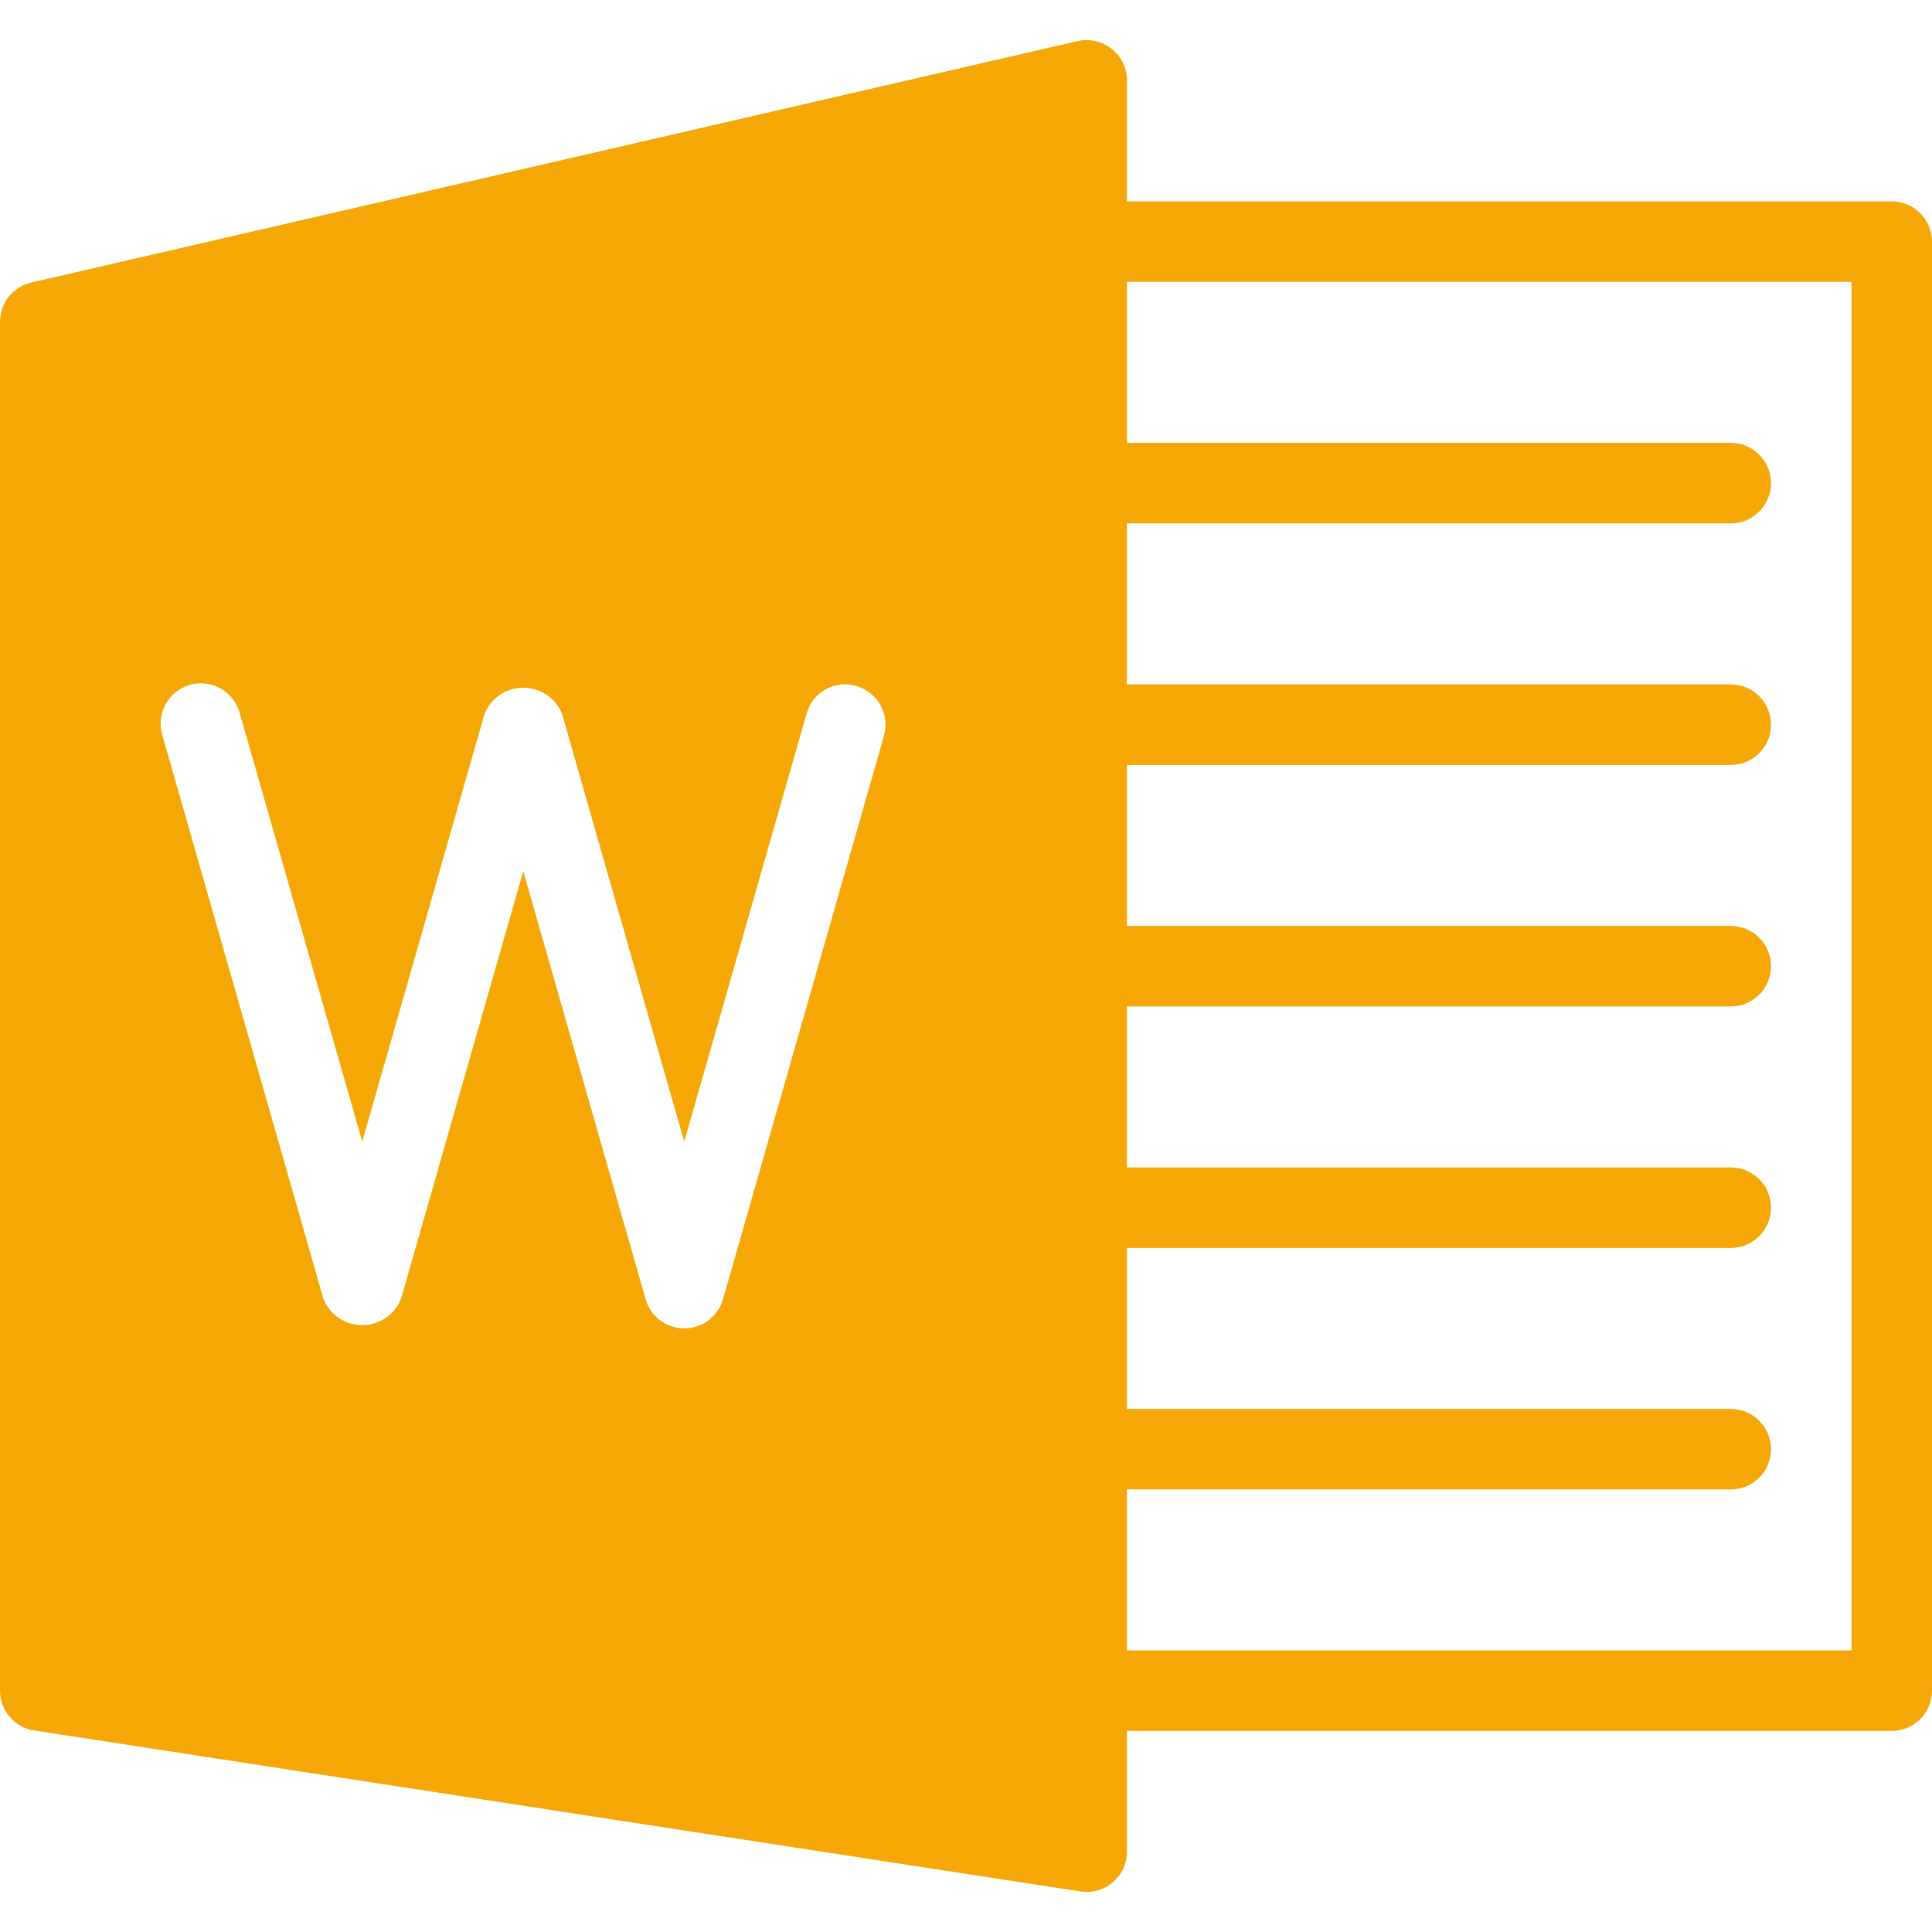
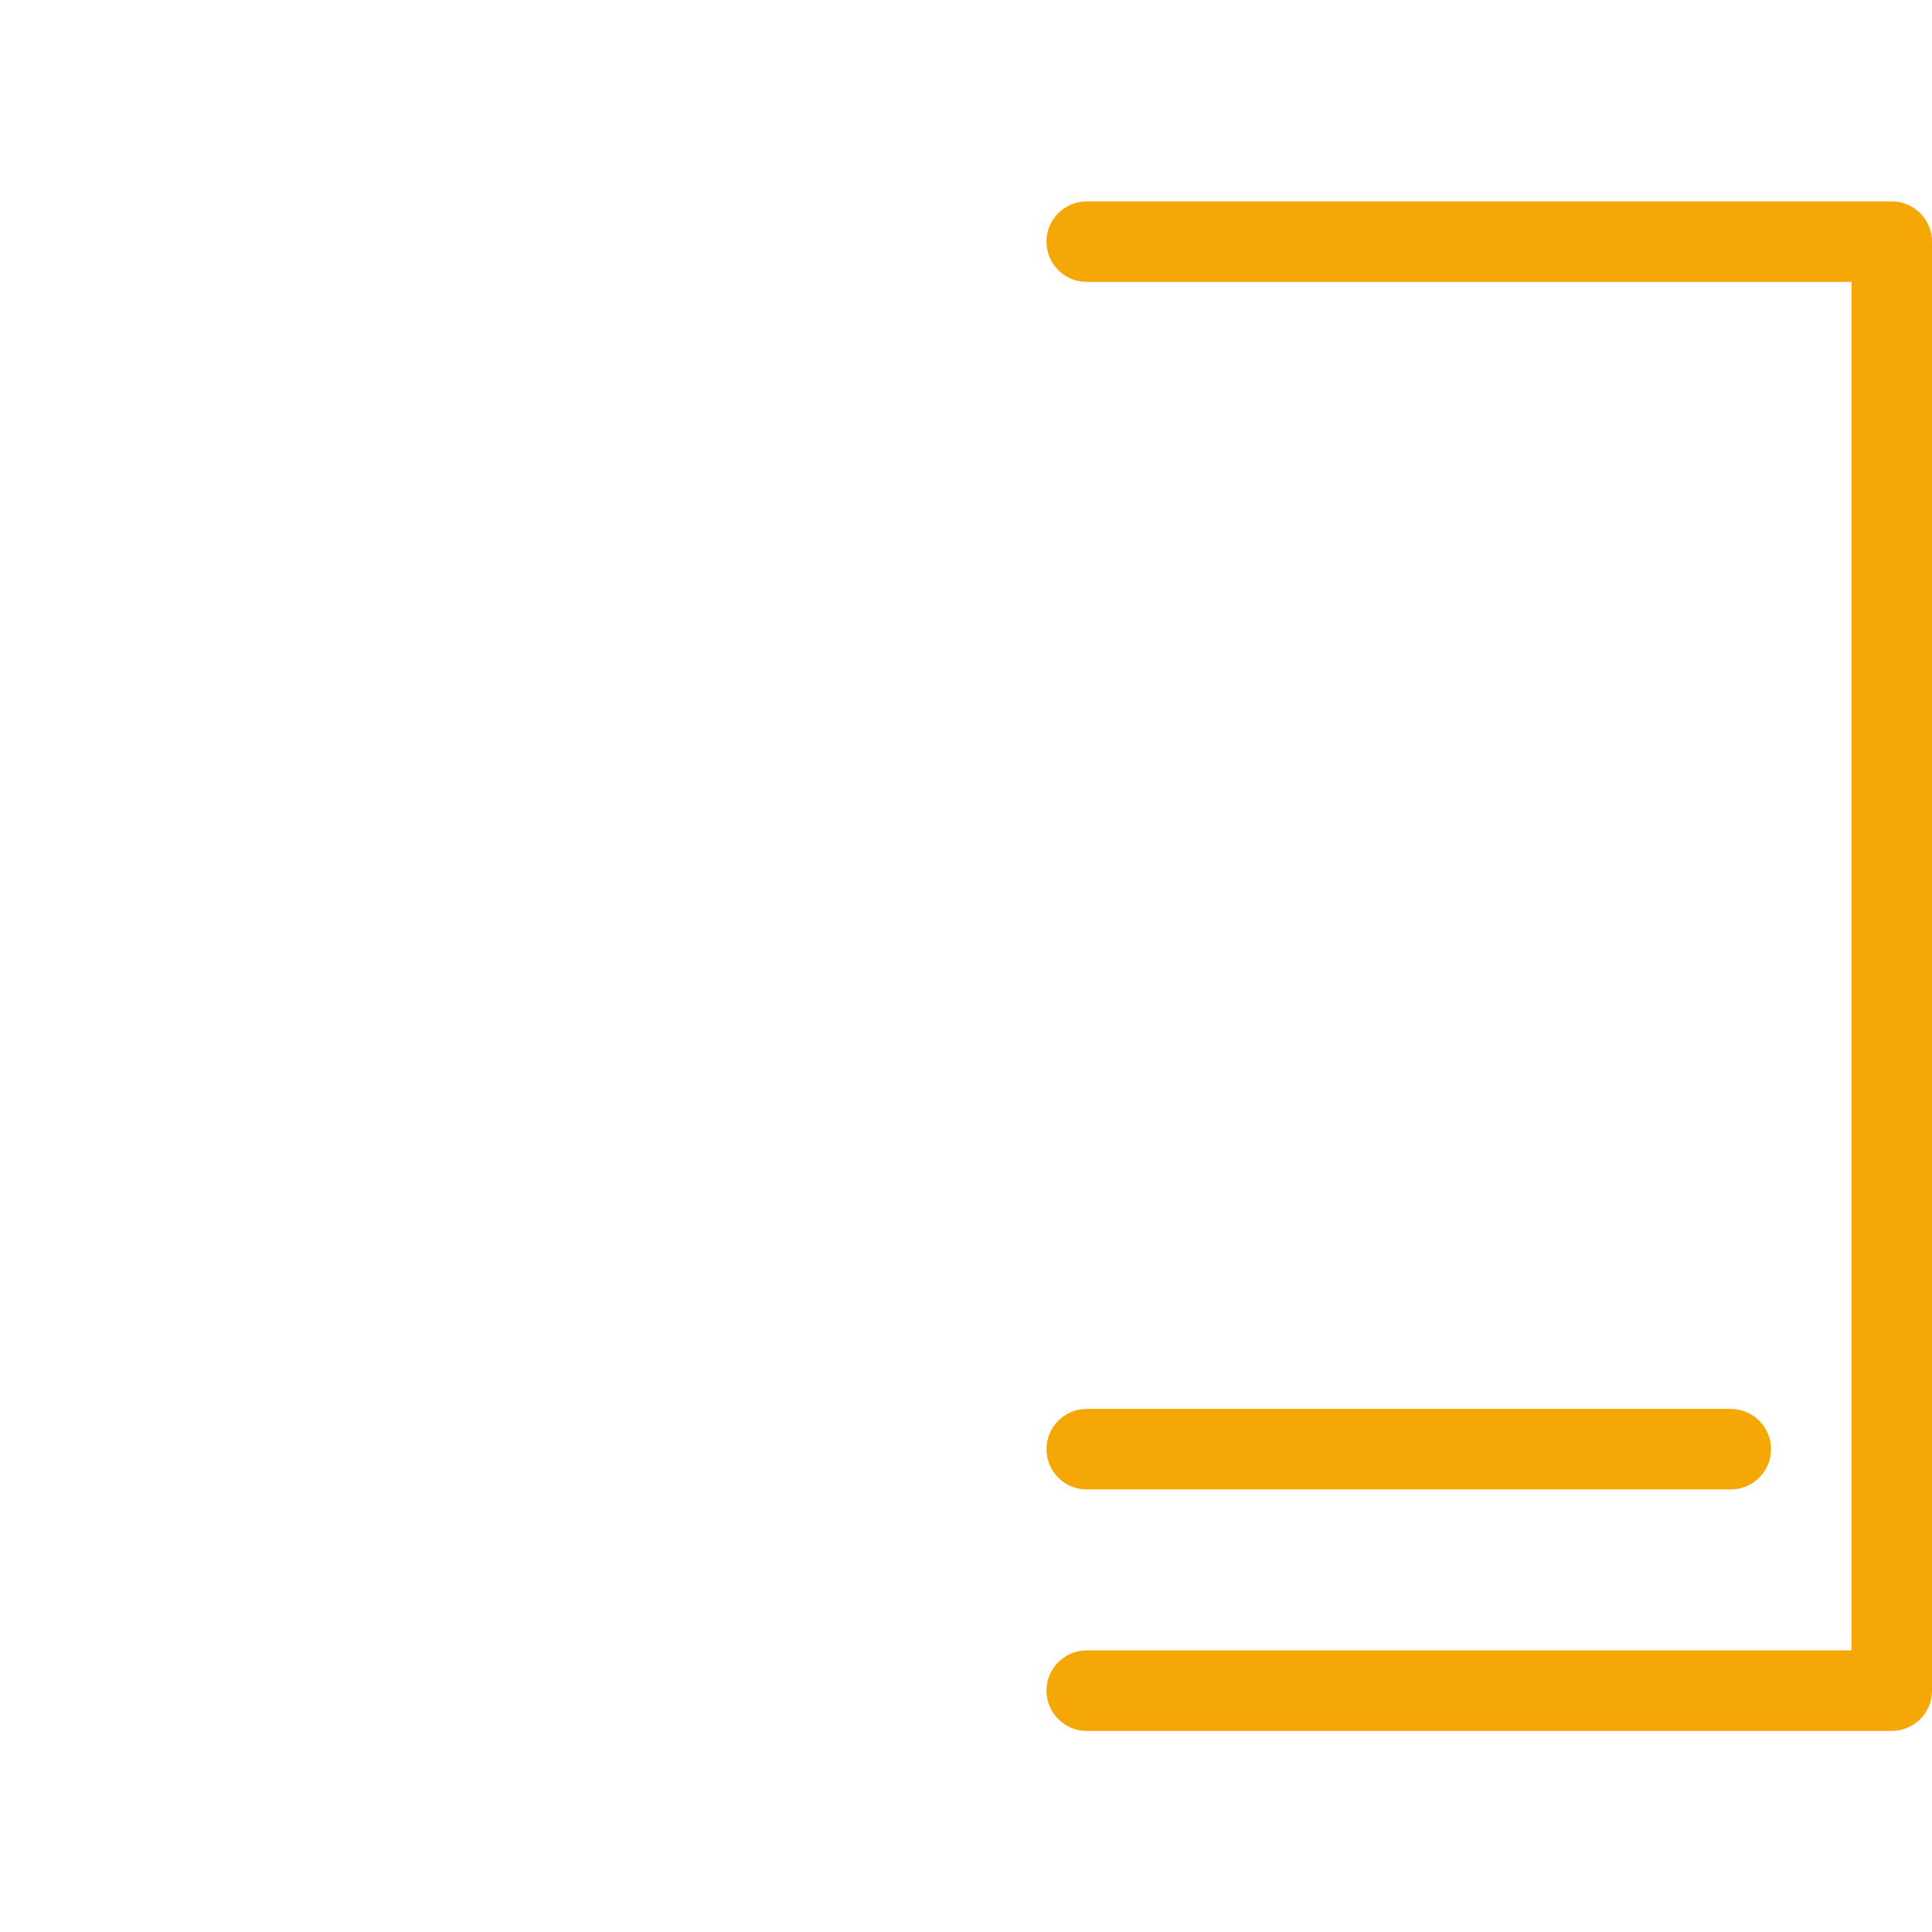
<svg xmlns="http://www.w3.org/2000/svg" version="1.1" id="Capa_1" x="0px" y="0px" viewBox="0 0 512 512" style="enable-background:new 0 0 512 512;" xml:space="preserve">
  <style type="text/css">
	.st0{fill:#F5A705;}
</style>
  <g>
    <path class="st0" d="M501.33,458.71H288c-5.89,0-10.67-4.78-10.67-10.67s4.78-10.67,10.67-10.67h202.67V74.71H288   c-5.89,0-10.67-4.78-10.67-10.67s4.78-10.67,10.67-10.67h213.33c5.89,0,10.67,4.78,10.67,10.67v384   C512,453.93,507.23,458.71,501.33,458.71z" />
-     <path class="st0" d="M294.66,13.01c-2.53-2.06-5.86-2.84-9.04-2.13l-277.33,64C3.4,76-0.05,80.37,0,85.38v362.67   c0,5.26,3.84,9.74,9.04,10.54l277.33,42.67c5.82,0.89,11.27-3.1,12.16-8.92c0.08-0.53,0.12-1.08,0.12-1.62V21.38   C298.68,18.12,297.2,15.04,294.66,13.01z M234.26,194.99L191.6,344.32c-1.31,4.58-5.5,7.73-10.26,7.72   c-4.75-0.01-8.93-3.16-10.24-7.72l-32.43-113.45l-32.43,113.45c-2.34,5.66-8.83,8.35-14.49,6.01c-2.72-1.13-4.88-3.29-6.01-6.01   L43.07,194.99c-1.79-5.61,1.32-11.61,6.93-13.4c5.61-1.79,11.61,1.32,13.4,6.93c0.06,0.2,0.12,0.4,0.17,0.6L96,302.55l32.43-113.45   c2.34-5.66,8.83-8.35,14.49-6.01c2.72,1.13,4.88,3.29,6.01,6.01l32.4,113.45l32.43-113.43c1.54-5.61,7.33-8.92,12.95-7.39   c0.08,0.02,0.16,0.05,0.24,0.07C232.6,183.43,235.88,189.33,234.26,194.99z" />
-     <path class="st0" d="M288,138.71h170.67c5.89,0,10.67-4.78,10.67-10.67c0-5.89-4.78-10.67-10.67-10.67H288   c-5.89,0-10.67,4.78-10.67,10.67C277.33,133.93,282.11,138.71,288,138.71z" />
-     <path class="st0" d="M458.67,181.38H288c-5.89,0-10.67,4.78-10.67,10.67c0,5.89,4.78,10.67,10.67,10.67h170.67   c5.89,0,10.67-4.78,10.67-10.67S464.56,181.38,458.67,181.38z" />
-     <path class="st0" d="M458.67,245.38H288c-5.89,0-10.67,4.78-10.67,10.67s4.78,10.67,10.67,10.67h170.67   c5.89,0,10.67-4.77,10.67-10.67C469.33,250.15,464.56,245.38,458.67,245.38z" />
-     <path class="st0" d="M458.67,309.38H288c-5.89,0-10.67,4.78-10.67,10.67s4.78,10.67,10.67,10.67h170.67   c5.89,0,10.67-4.77,10.67-10.67C469.33,314.15,464.56,309.38,458.67,309.38z" />
    <path class="st0" d="M458.67,373.38H288c-5.89,0-10.67,4.78-10.67,10.67s4.78,10.67,10.67,10.67h170.67   c5.89,0,10.67-4.77,10.67-10.67C469.33,378.15,464.56,373.38,458.67,373.38z" />
  </g>
</svg>